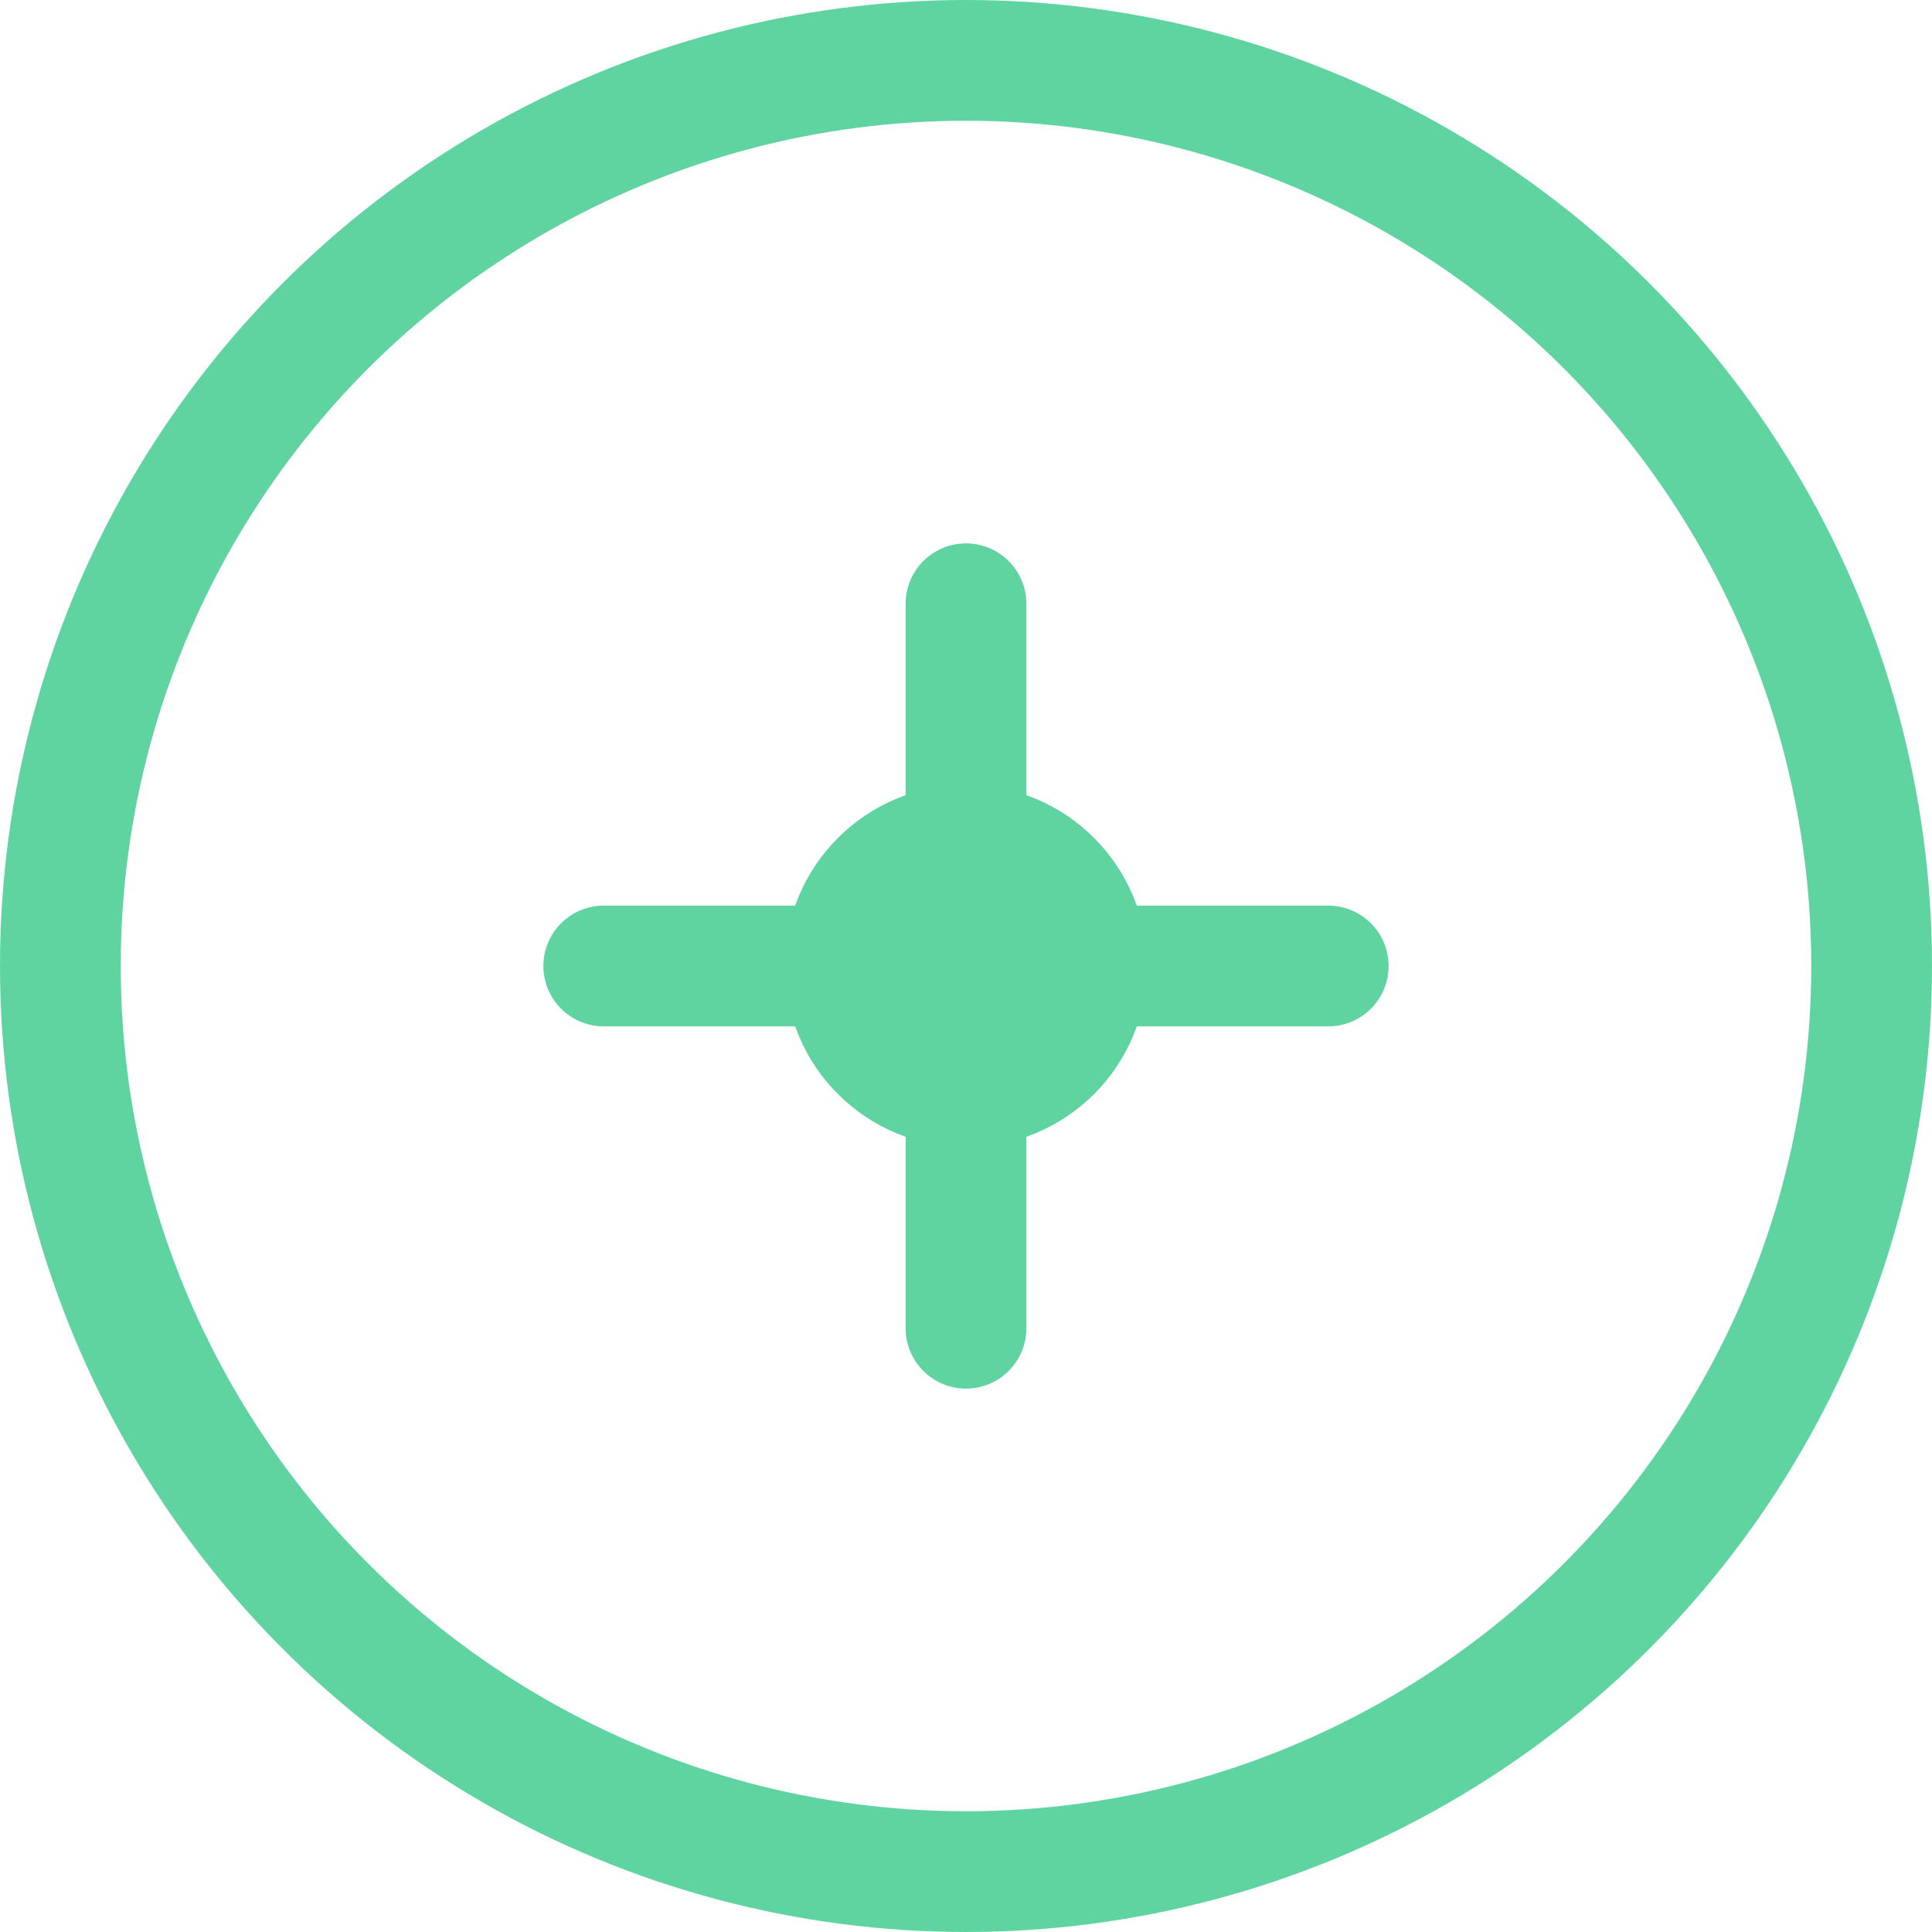
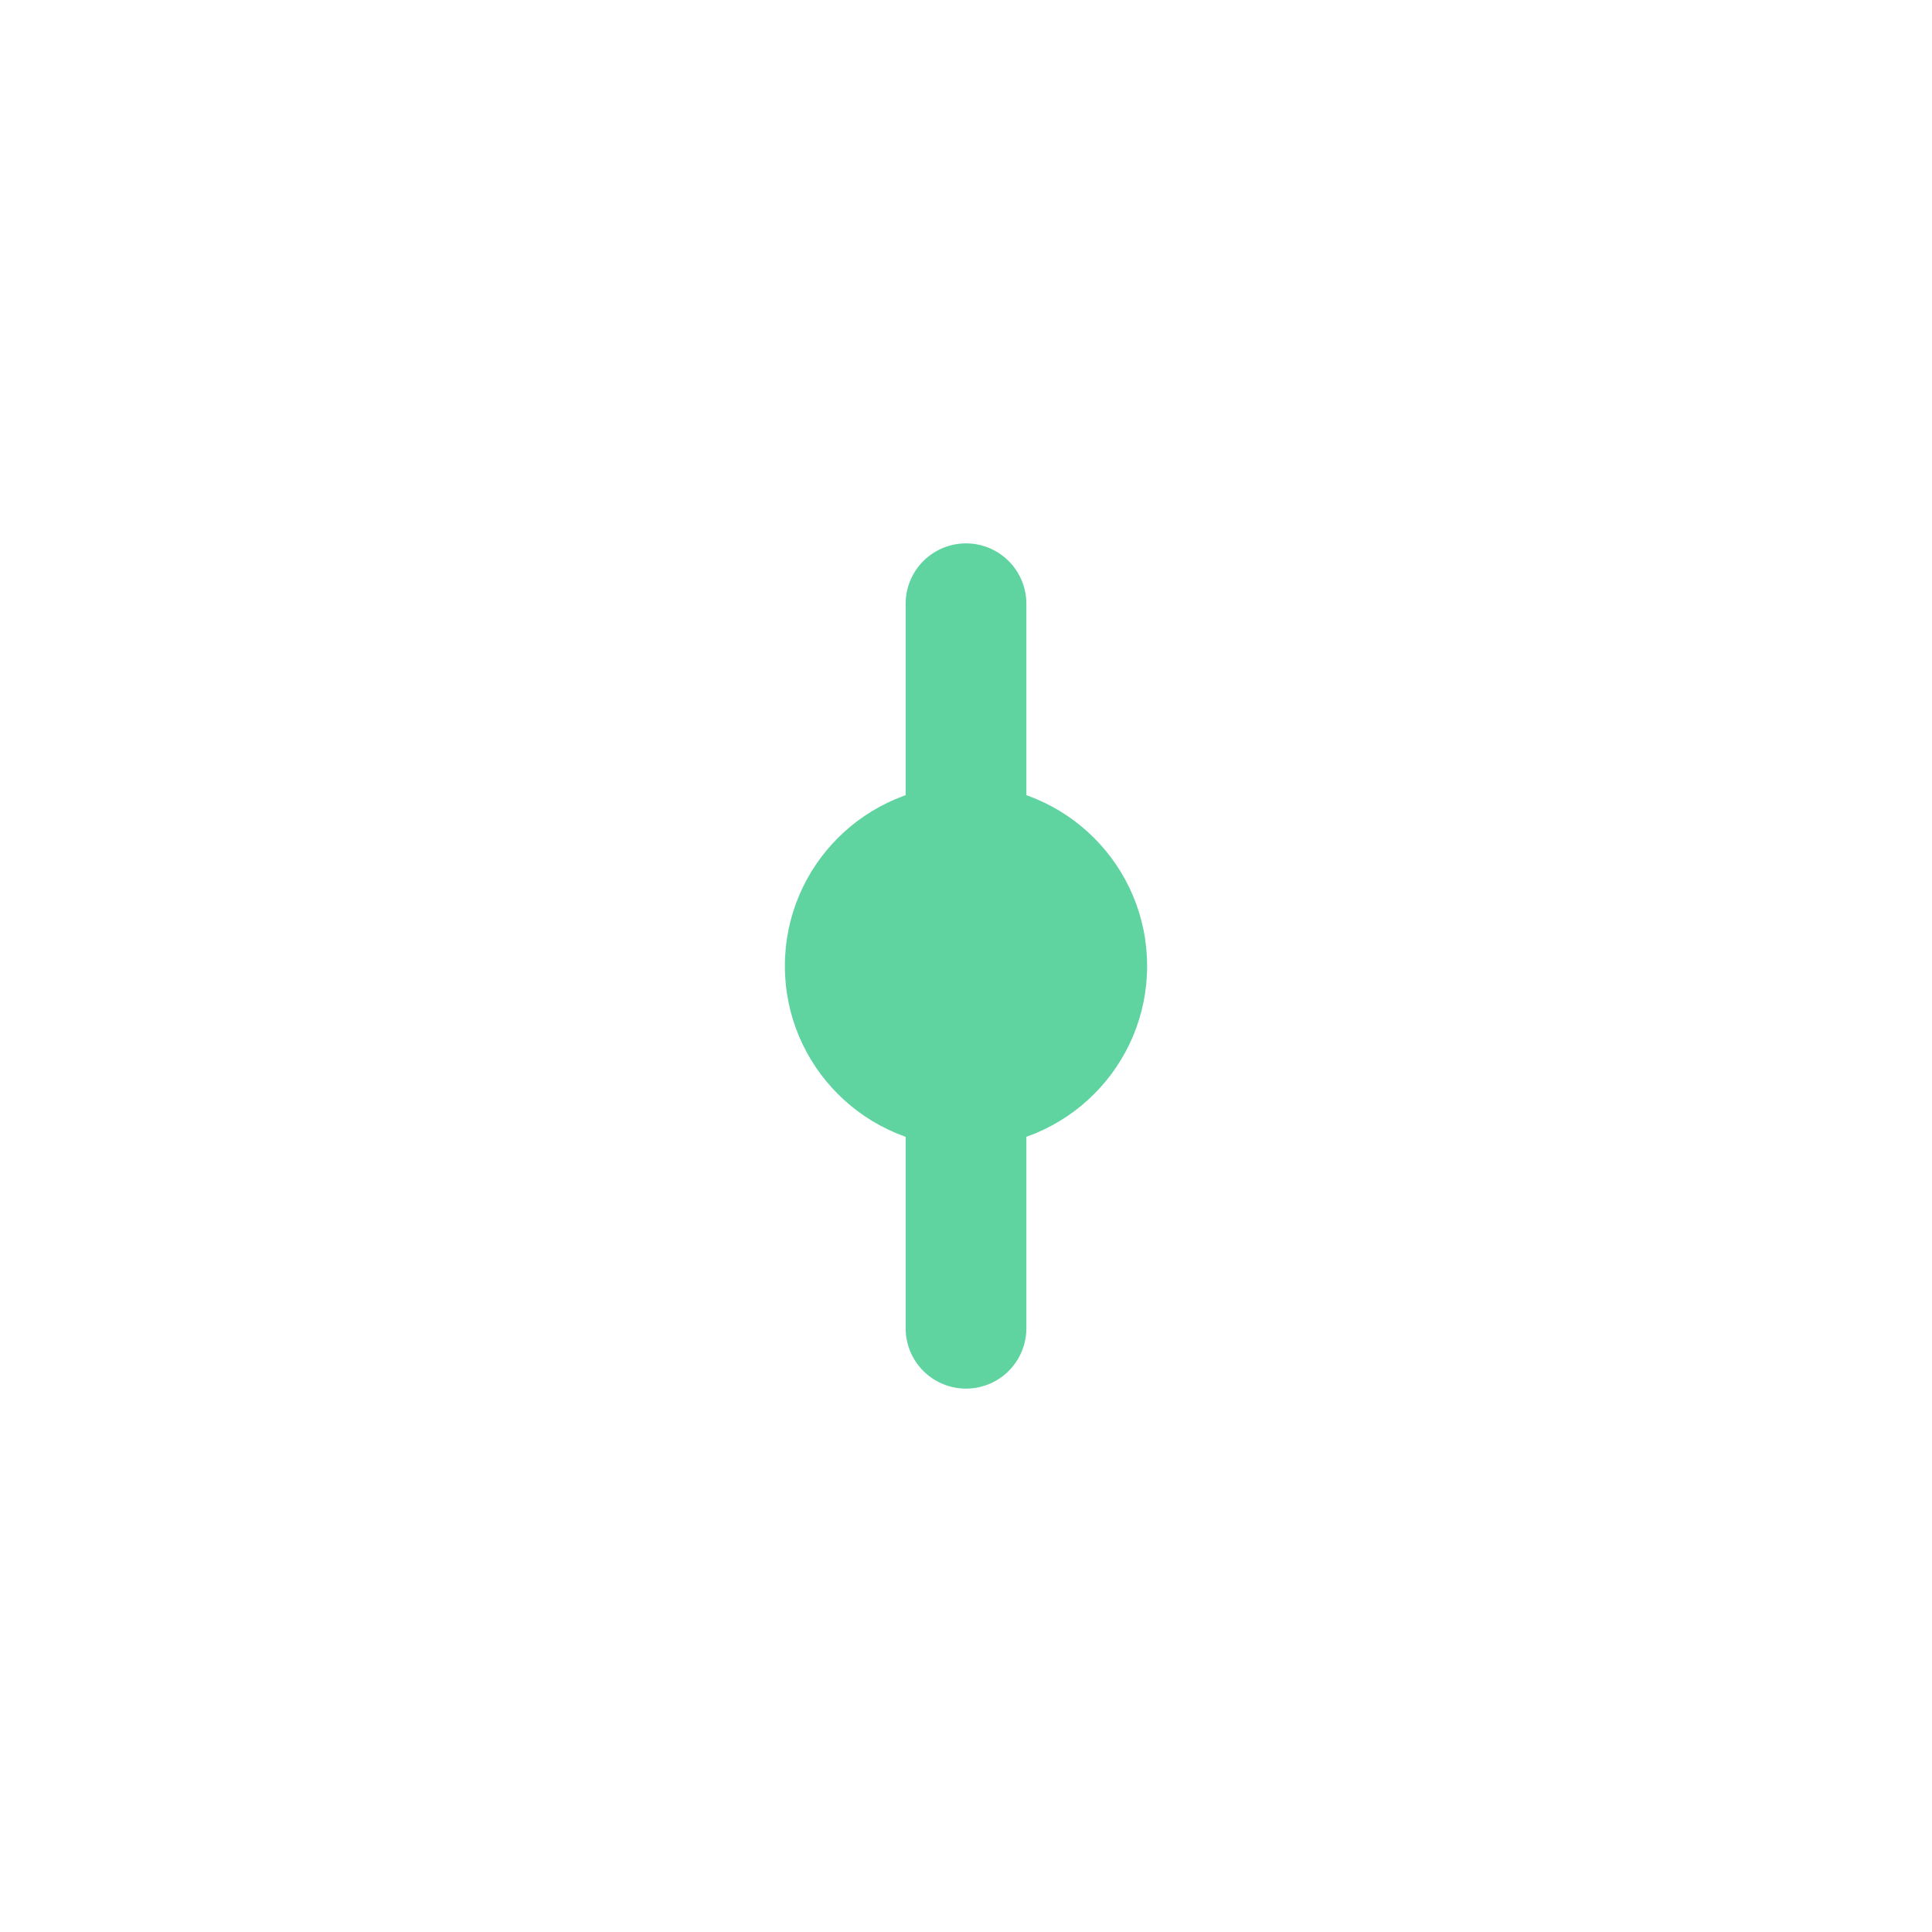
<svg xmlns="http://www.w3.org/2000/svg" width="64" height="64" viewBox="0 0 64 64" fill="none">
-   <circle cx="32" cy="32" r="30" stroke="#60D4A0" stroke-width="4" />
-   <path d="M32 20V44M20 32H44" stroke="#60D4A0" stroke-width="4" stroke-linecap="round" />
+   <path d="M32 20V44M20 32" stroke="#60D4A0" stroke-width="4" stroke-linecap="round" />
  <circle cx="32" cy="32" r="6" fill="#60D4A0" />
</svg>